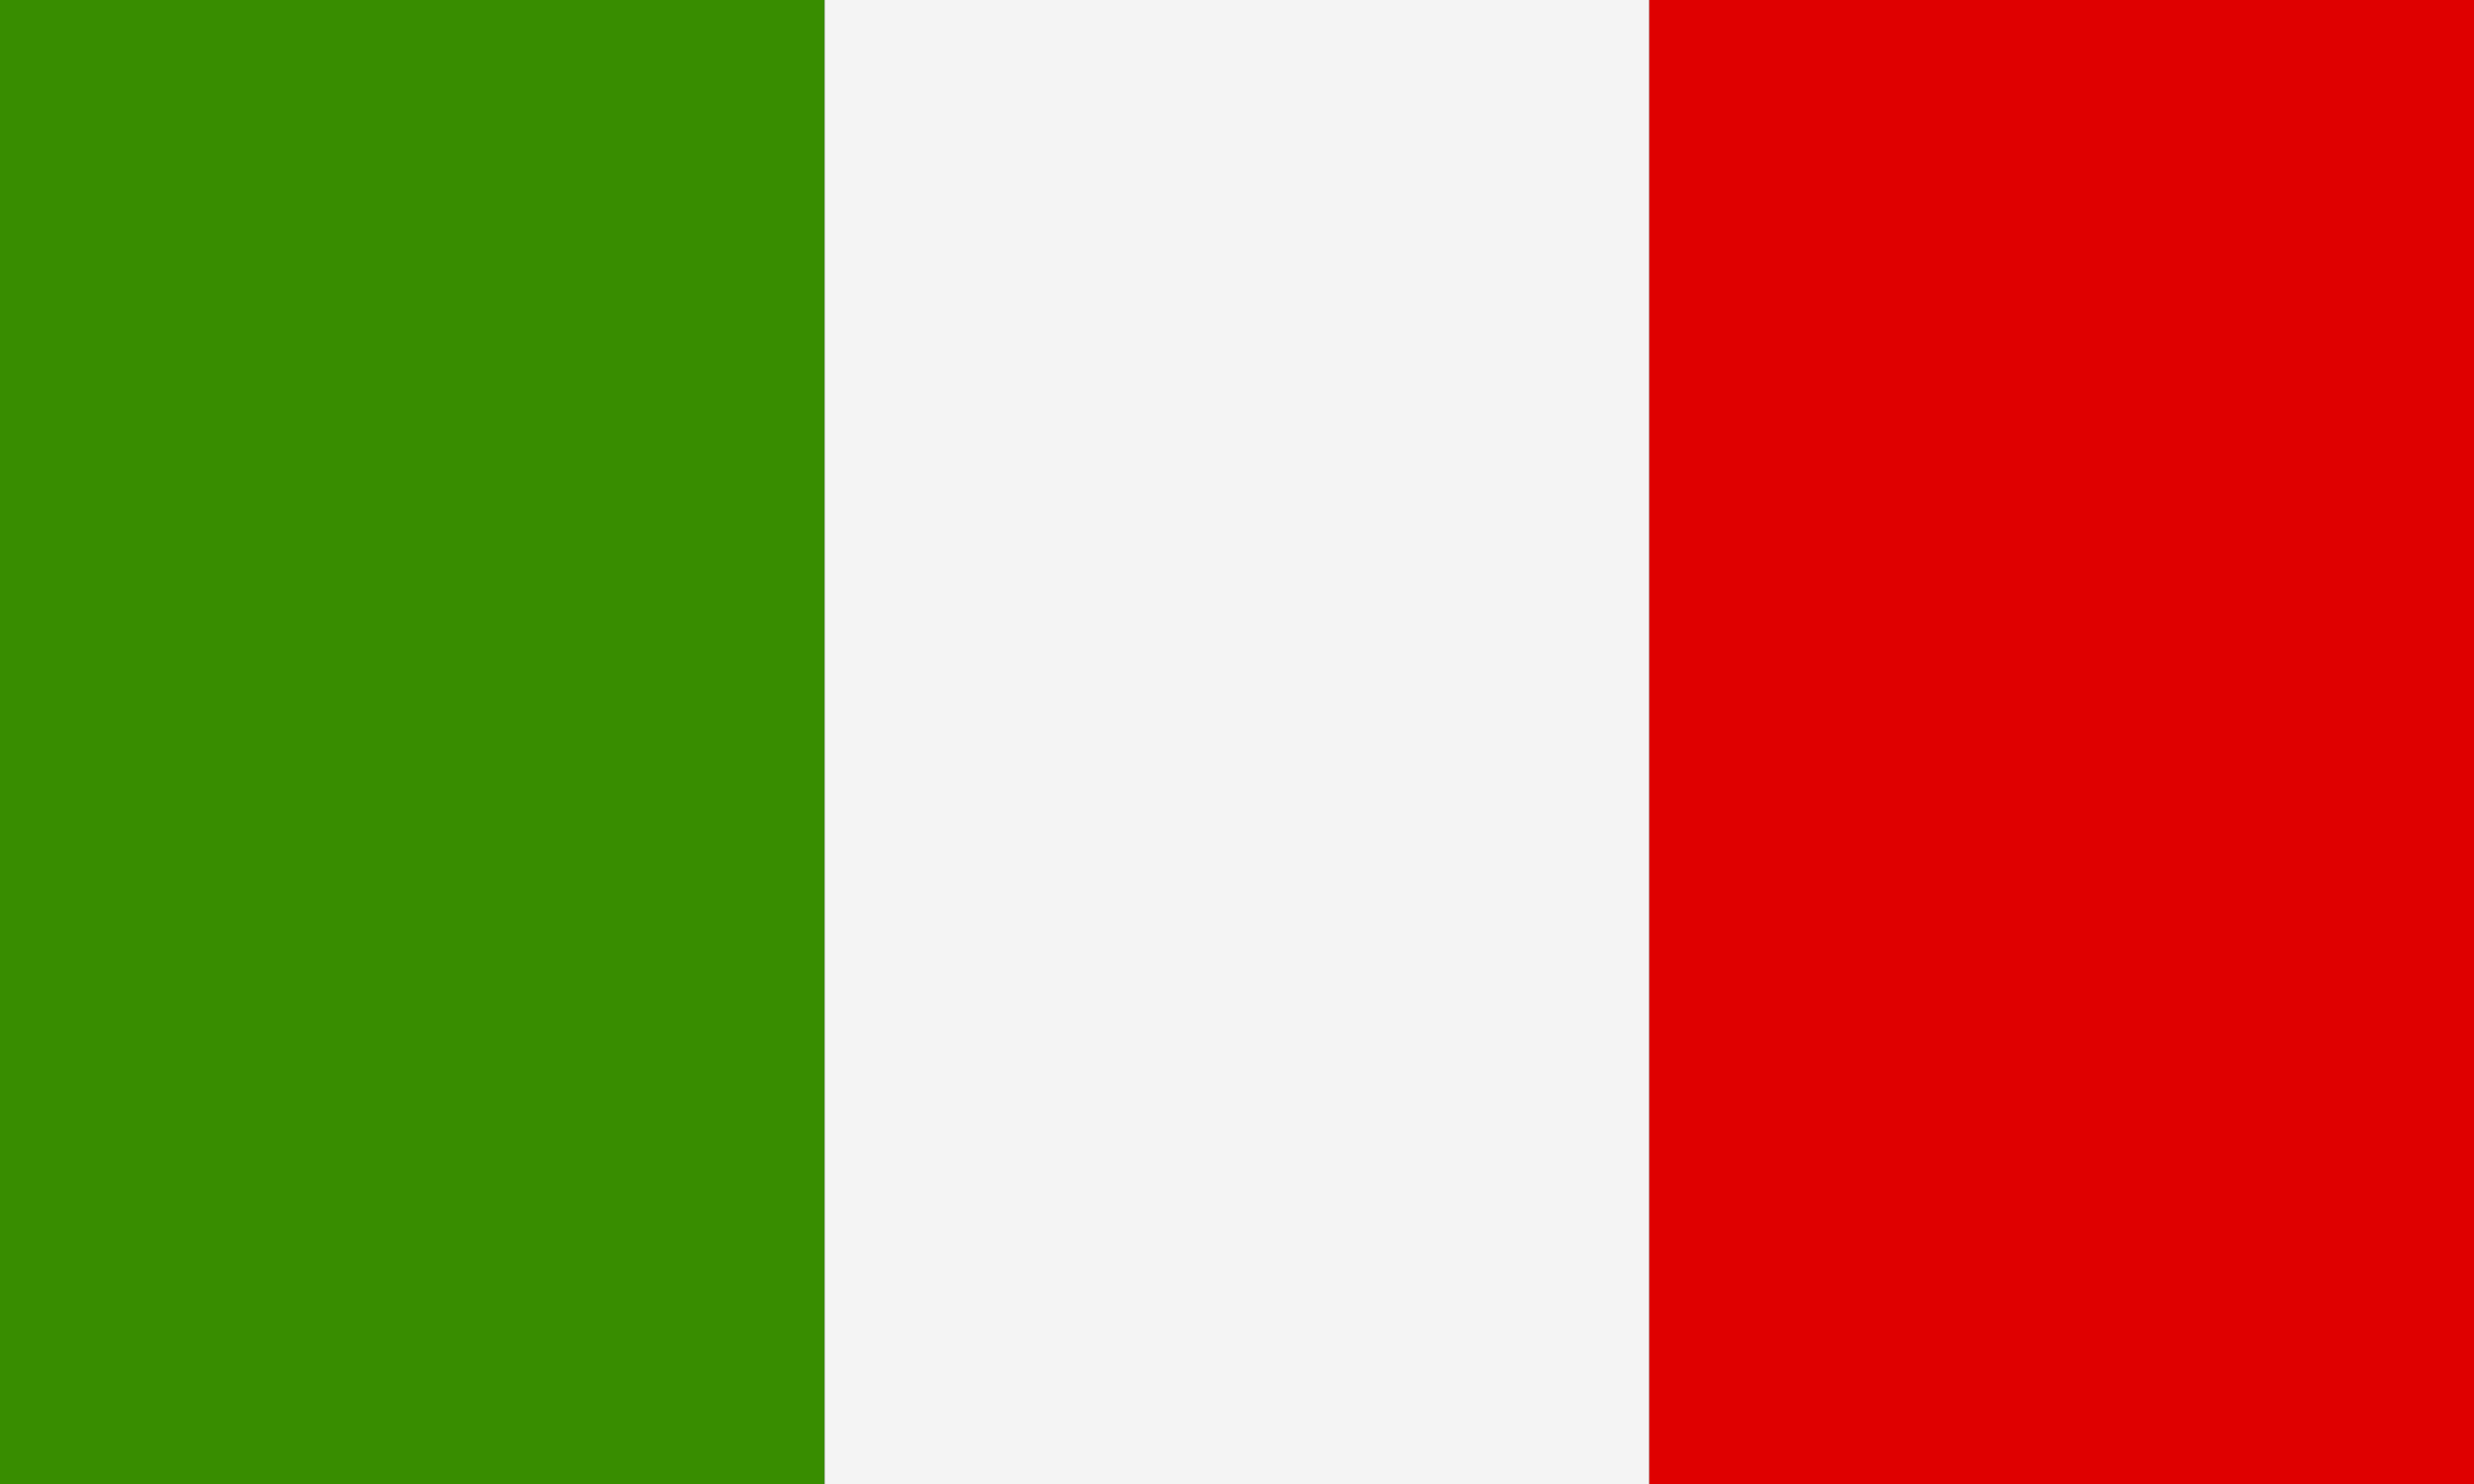
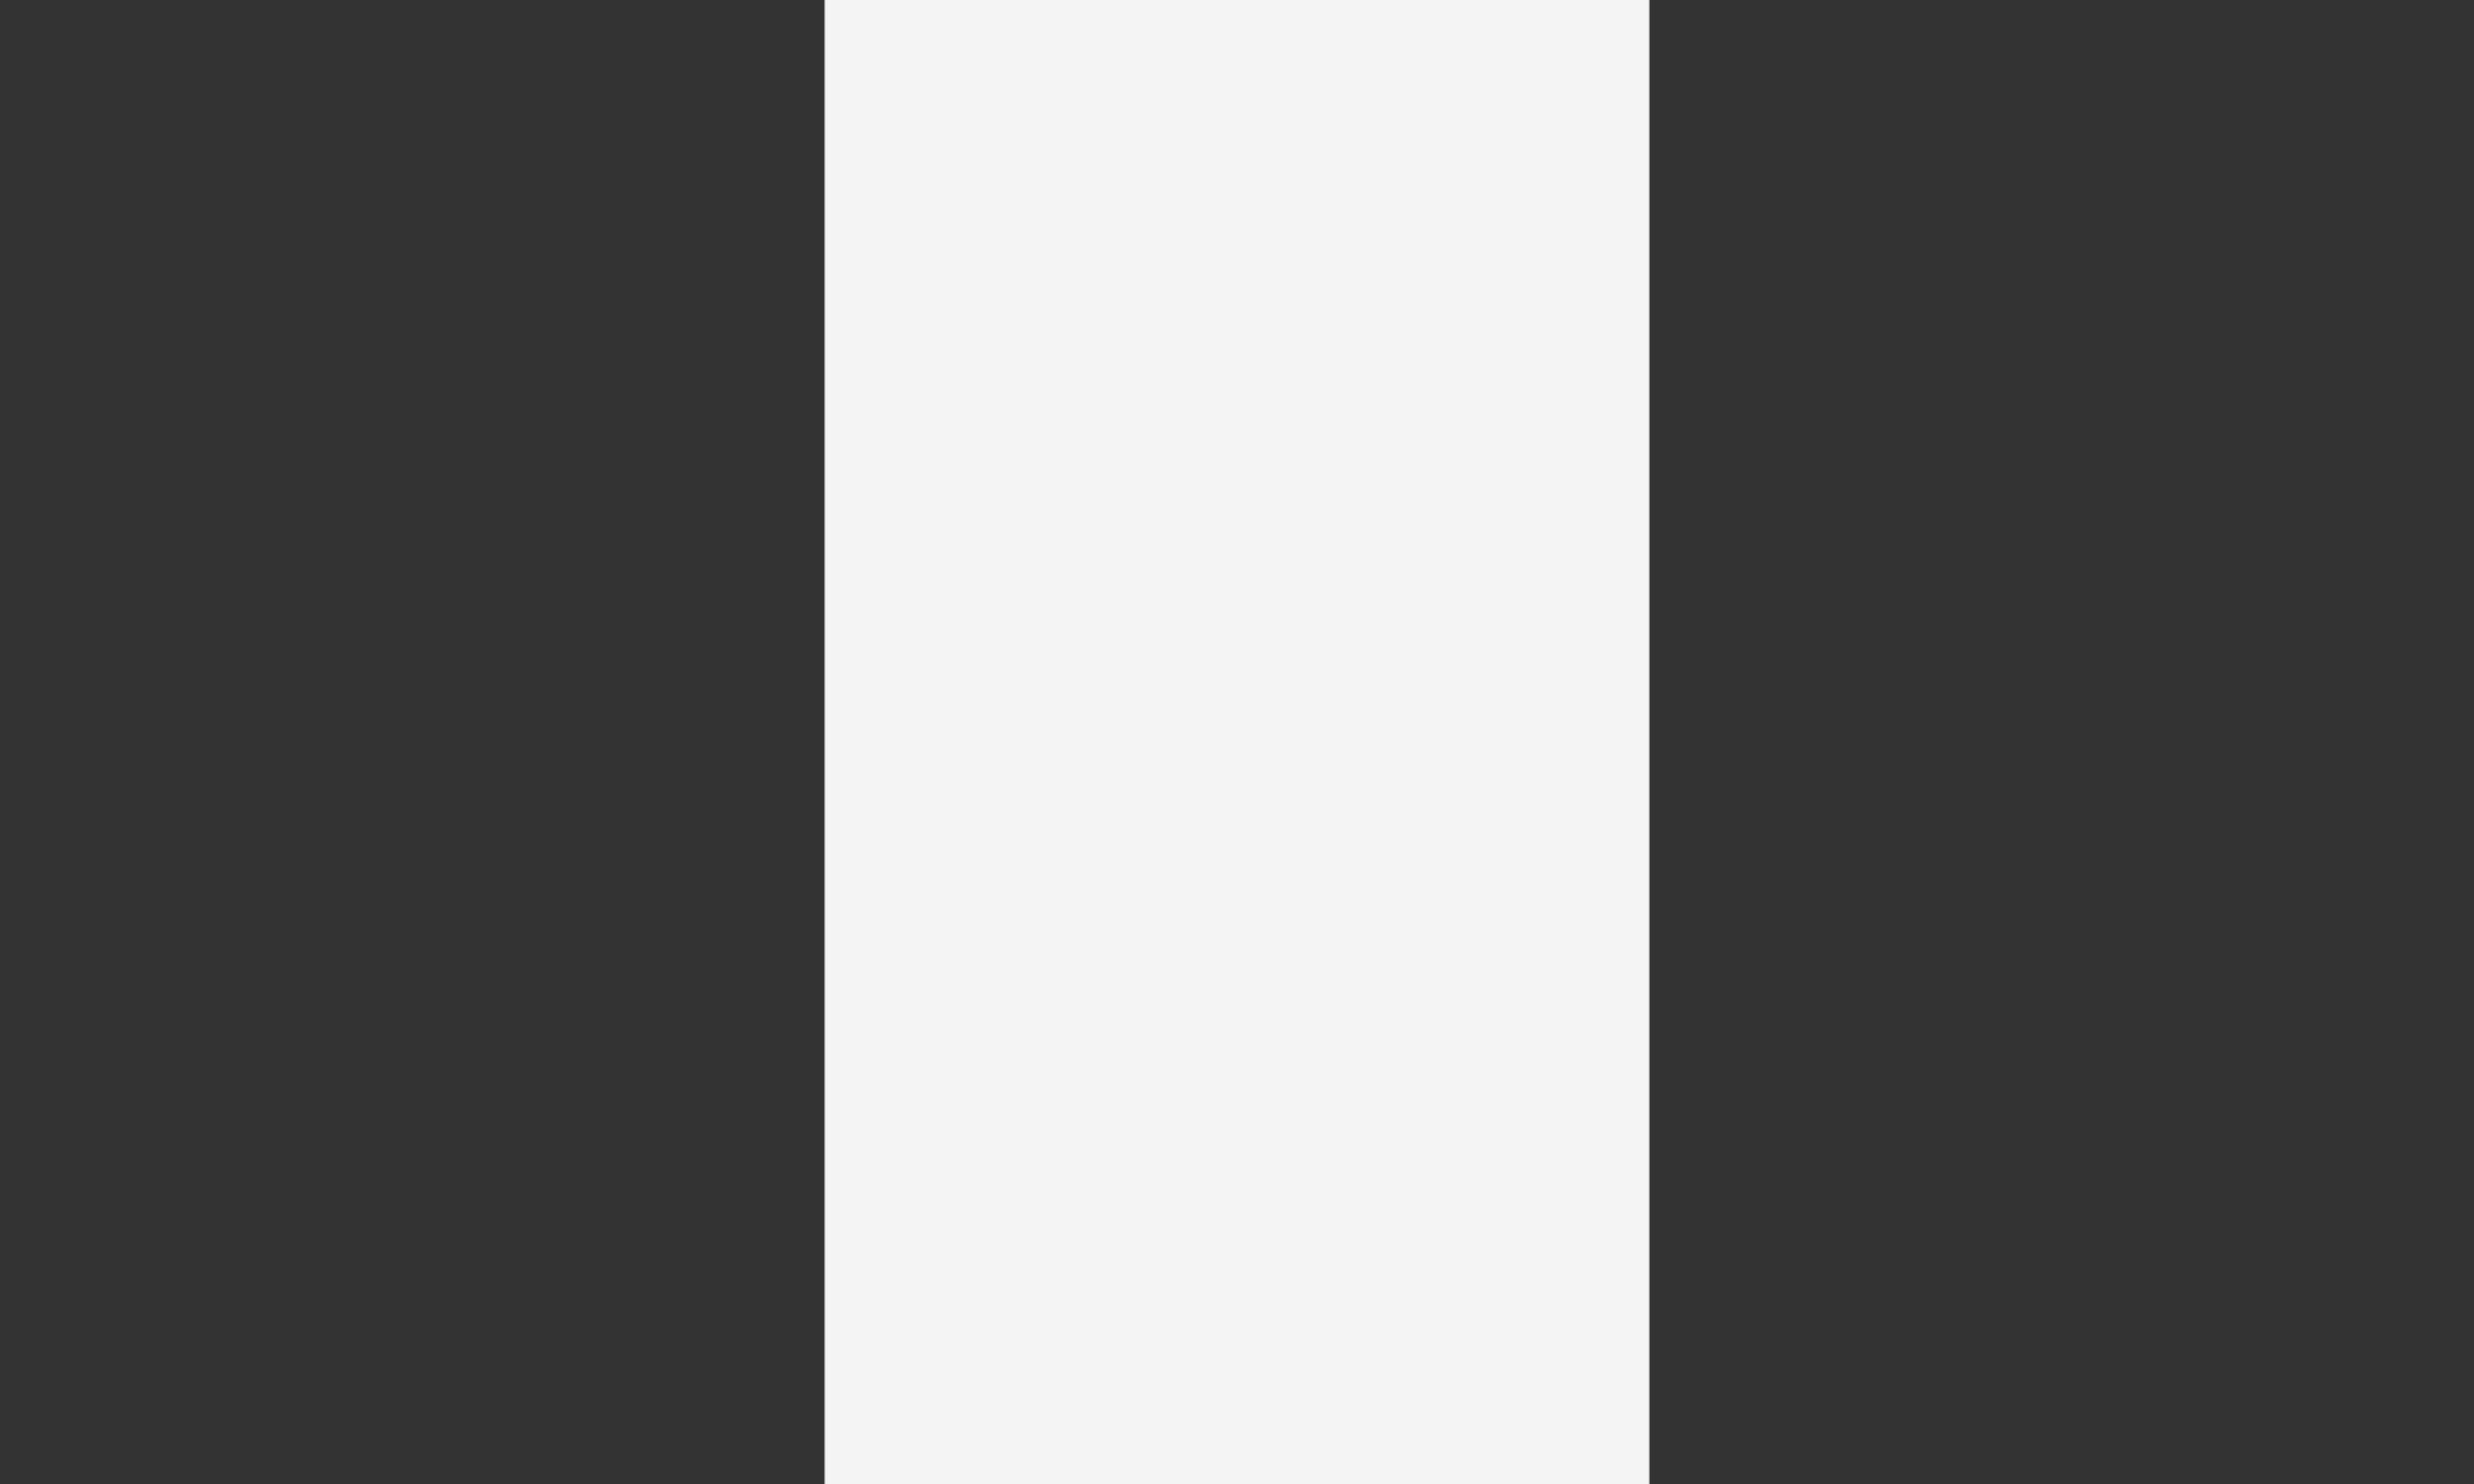
<svg xmlns="http://www.w3.org/2000/svg" id="Layer_1" data-name="Layer 1" viewBox="0 0 30 18">
  <rect x="0" y="0" width="30" height="18" fill="#333333" stroke="none" />
  <defs>
    <style>.cls-1{fill:#388d00;}.cls-2{fill:#f4f4f4;}.cls-3{fill:#df0000;}</style>
  </defs>
-   <rect class="cls-1" width="10" height="18" />
  <rect class="cls-2" x="10" width="10" height="18" />
-   <rect class="cls-3" x="20" width="10" height="18" />
</svg>